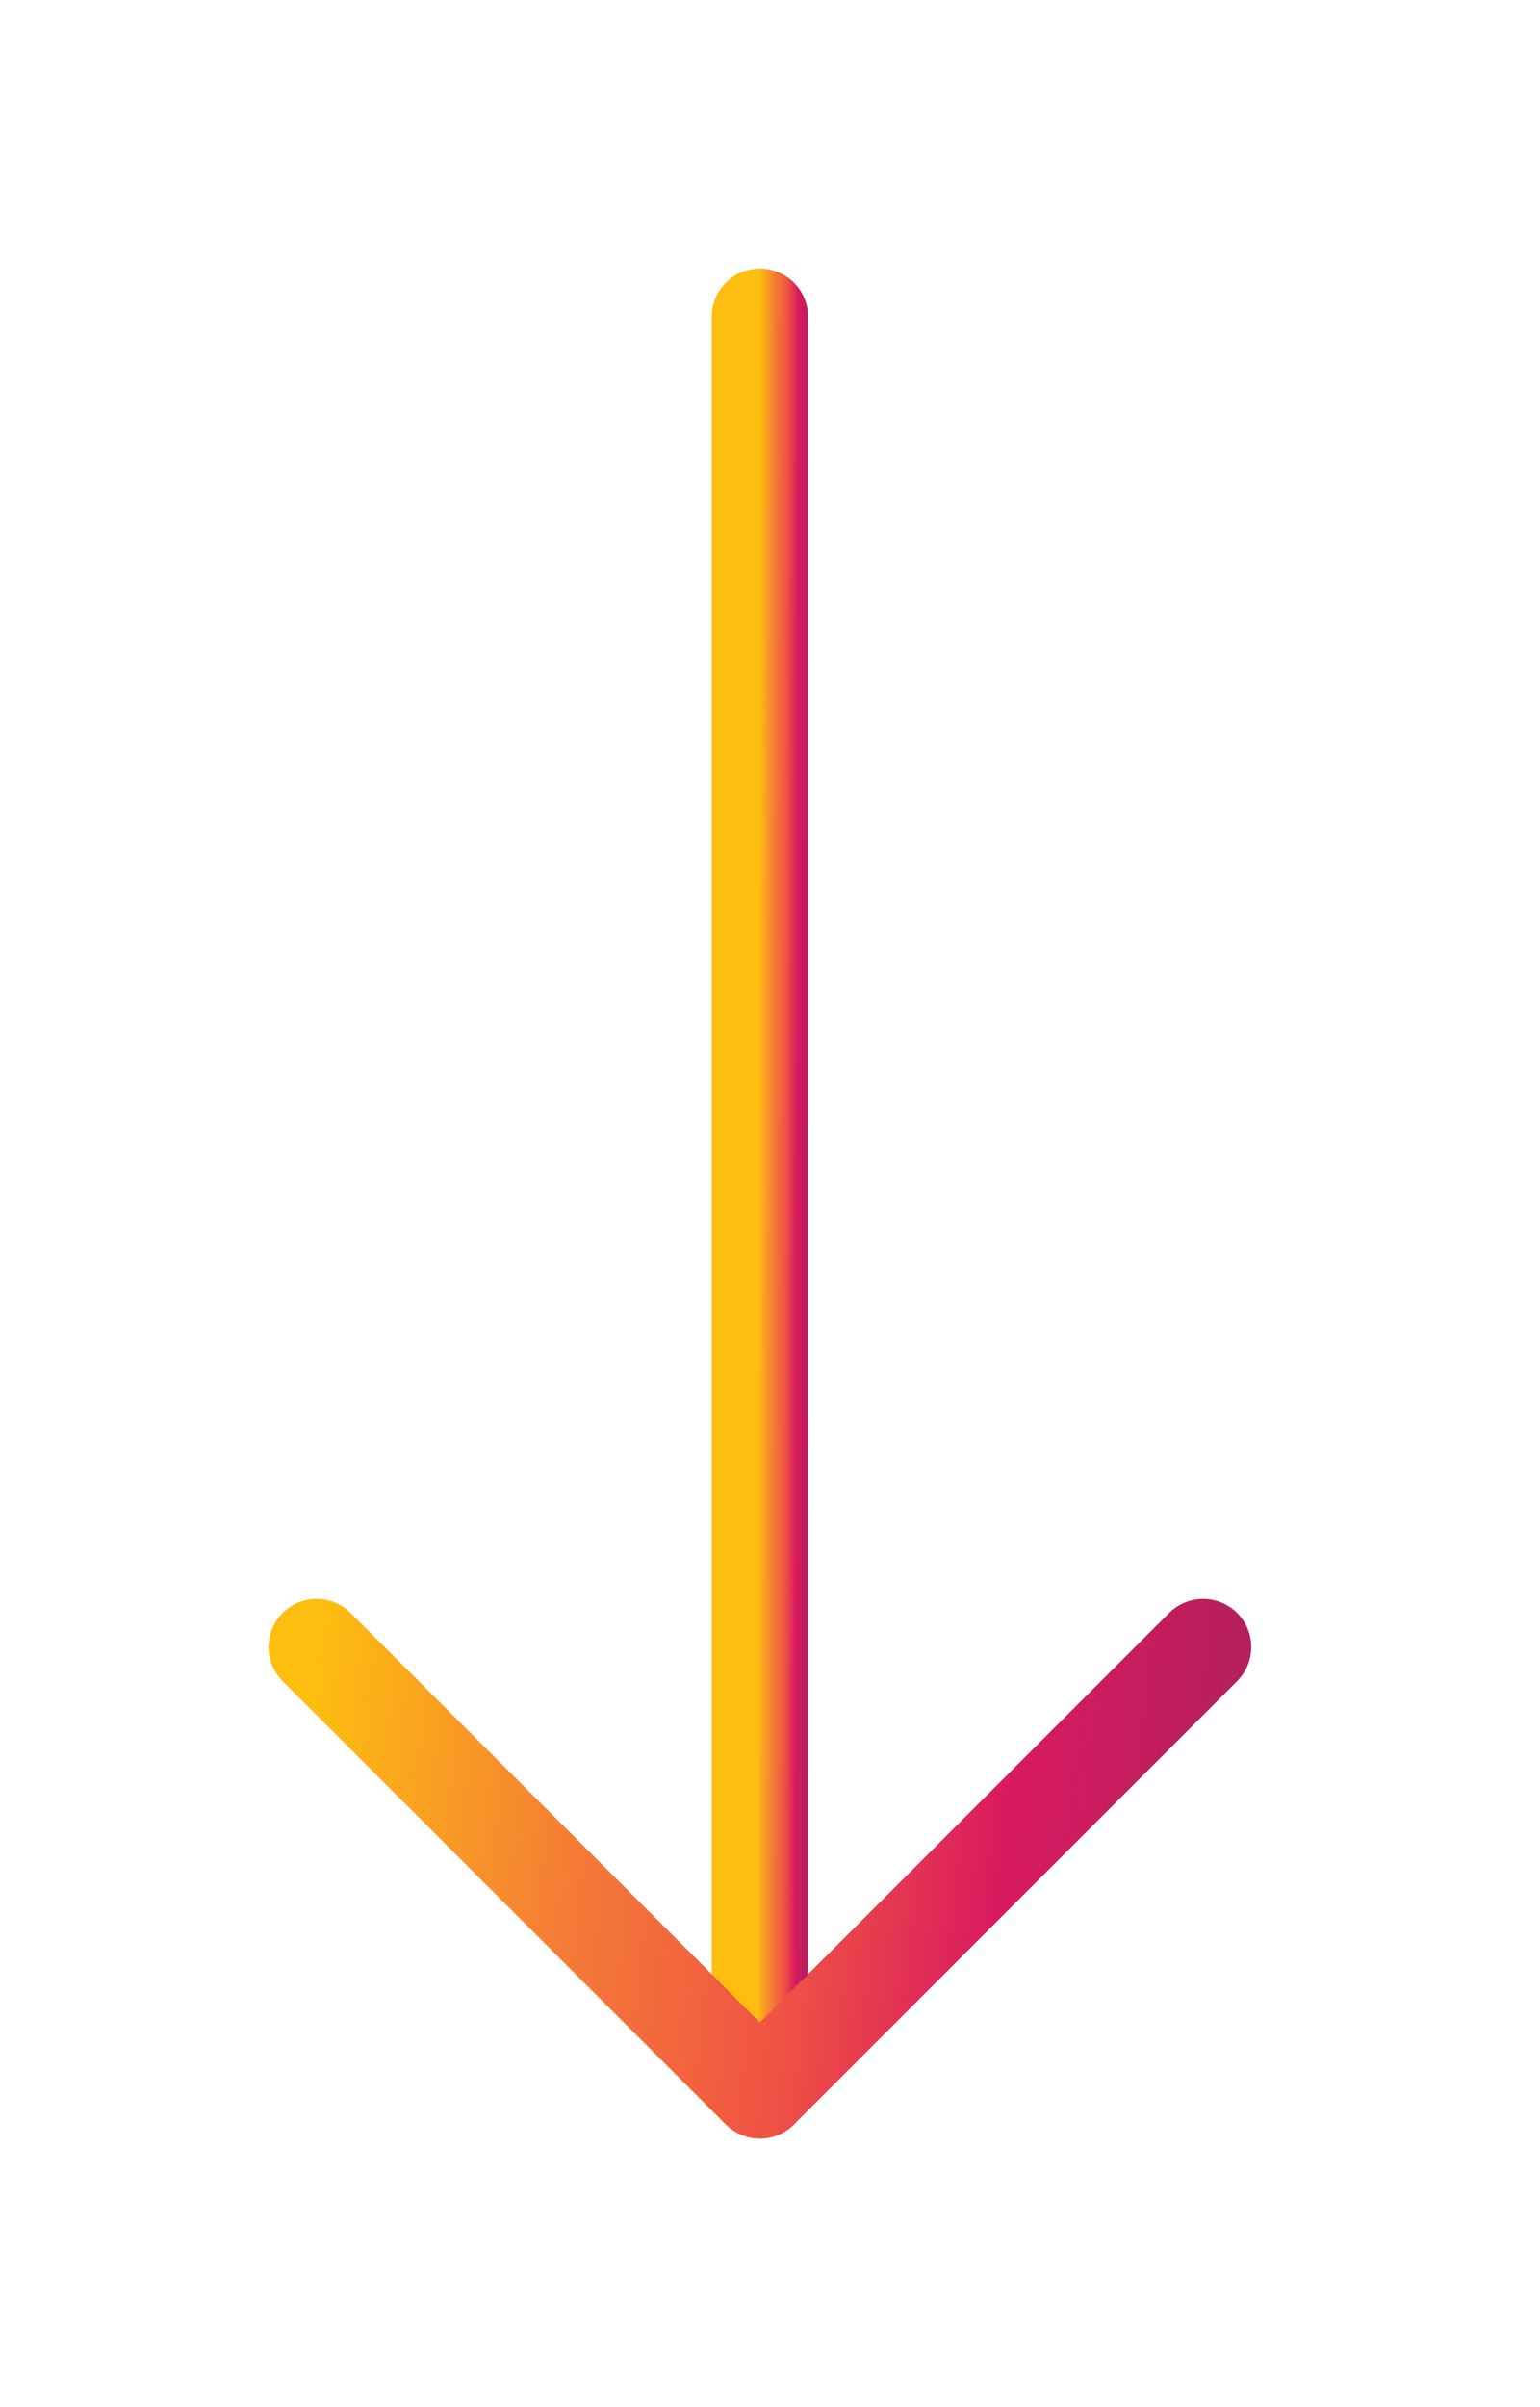
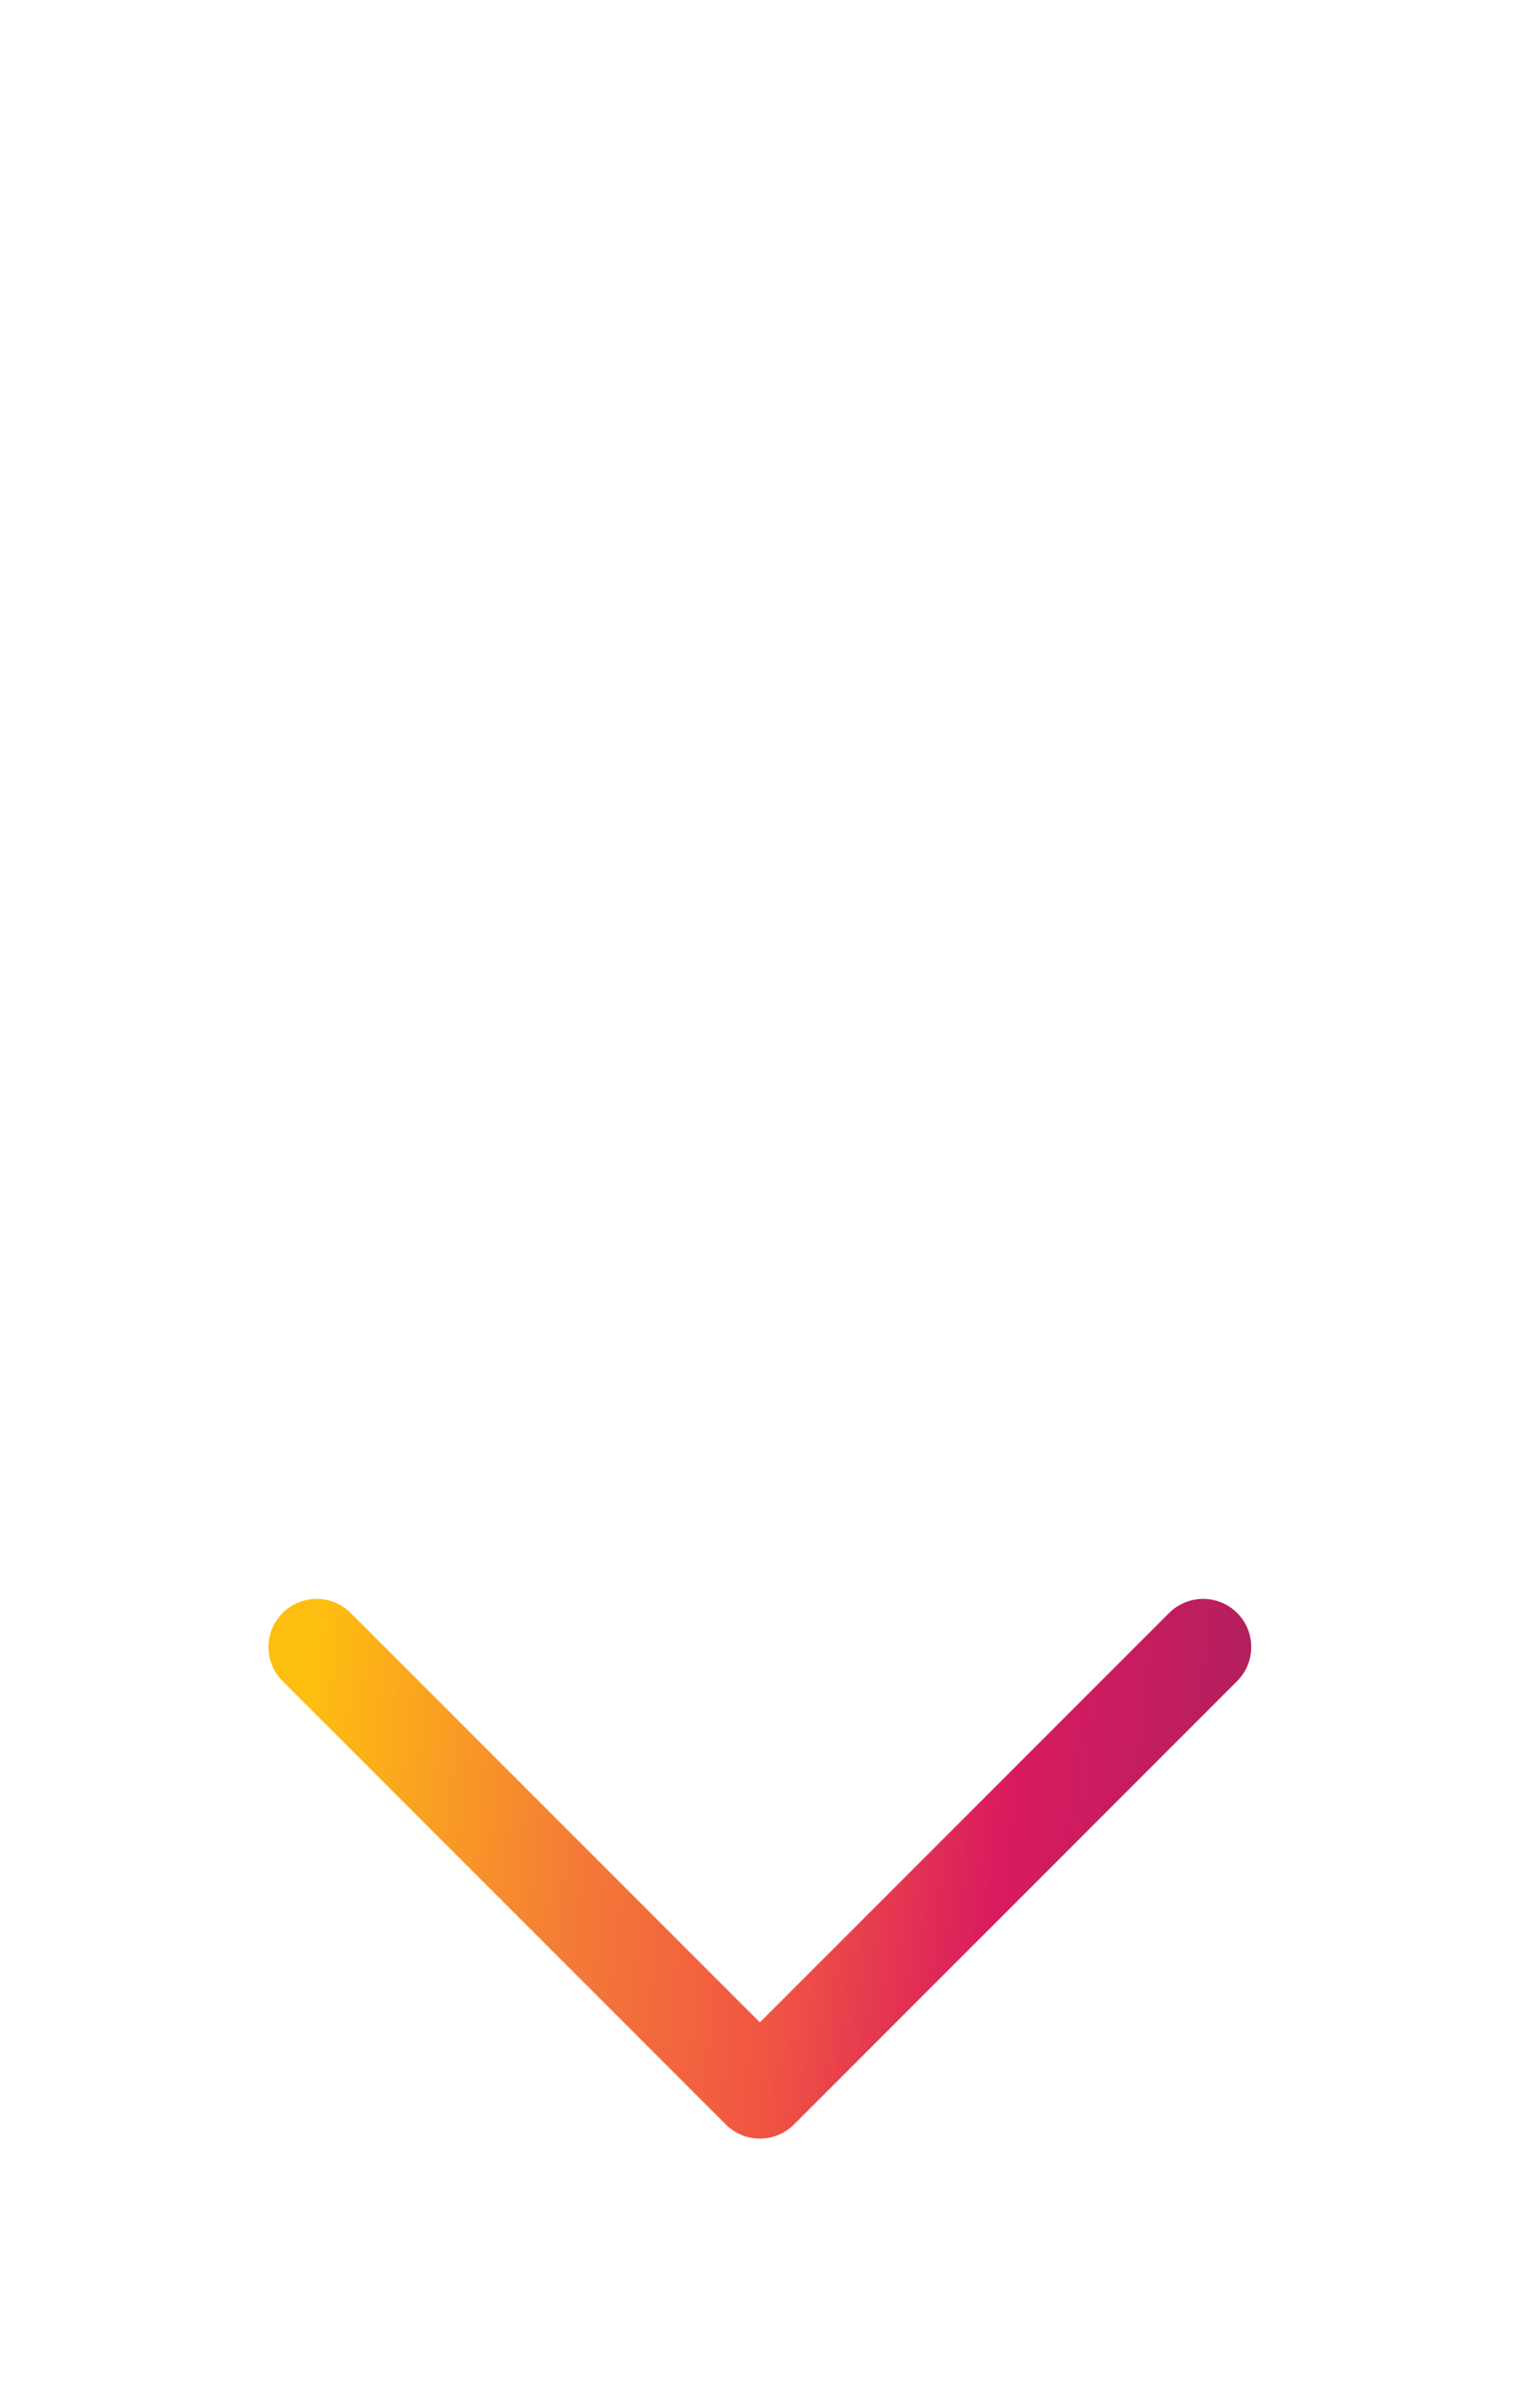
<svg xmlns="http://www.w3.org/2000/svg" width="32" height="50" viewBox="0 0 32 50" fill="none">
  <g id="arrow-down">
-     <path id="Vector" d="M15.79 6.578L15.79 43.42" stroke="url(#paint0_linear_6398_25327)" stroke-width="2" stroke-linecap="round" stroke-linejoin="round" />
    <path id="Vector_2" d="M25 34.211L15.79 43.422L6.579 34.211" stroke="url(#paint1_linear_6398_25327)" stroke-width="2" stroke-linecap="round" stroke-linejoin="round" />
  </g>
  <defs>
    <linearGradient id="paint0_linear_6398_25327" x1="15.79" y1="6.577" x2="16.844" y2="6.579" gradientUnits="userSpaceOnUse">
      <stop stop-color="#FEBE10" />
      <stop offset="0.306" stop-color="#F47A37" />
      <stop offset="0.535" stop-color="#F05443" />
      <stop offset="0.758" stop-color="#D91A5F" />
      <stop offset="1" stop-color="#B41F5E" />
    </linearGradient>
    <linearGradient id="paint1_linear_6398_25327" x1="6.579" y1="34.211" x2="25.776" y2="36.301" gradientUnits="userSpaceOnUse">
      <stop stop-color="#FEBE10" />
      <stop offset="0.306" stop-color="#F47A37" />
      <stop offset="0.535" stop-color="#F05443" />
      <stop offset="0.758" stop-color="#D91A5F" />
      <stop offset="1" stop-color="#B41F5E" />
    </linearGradient>
  </defs>
</svg>